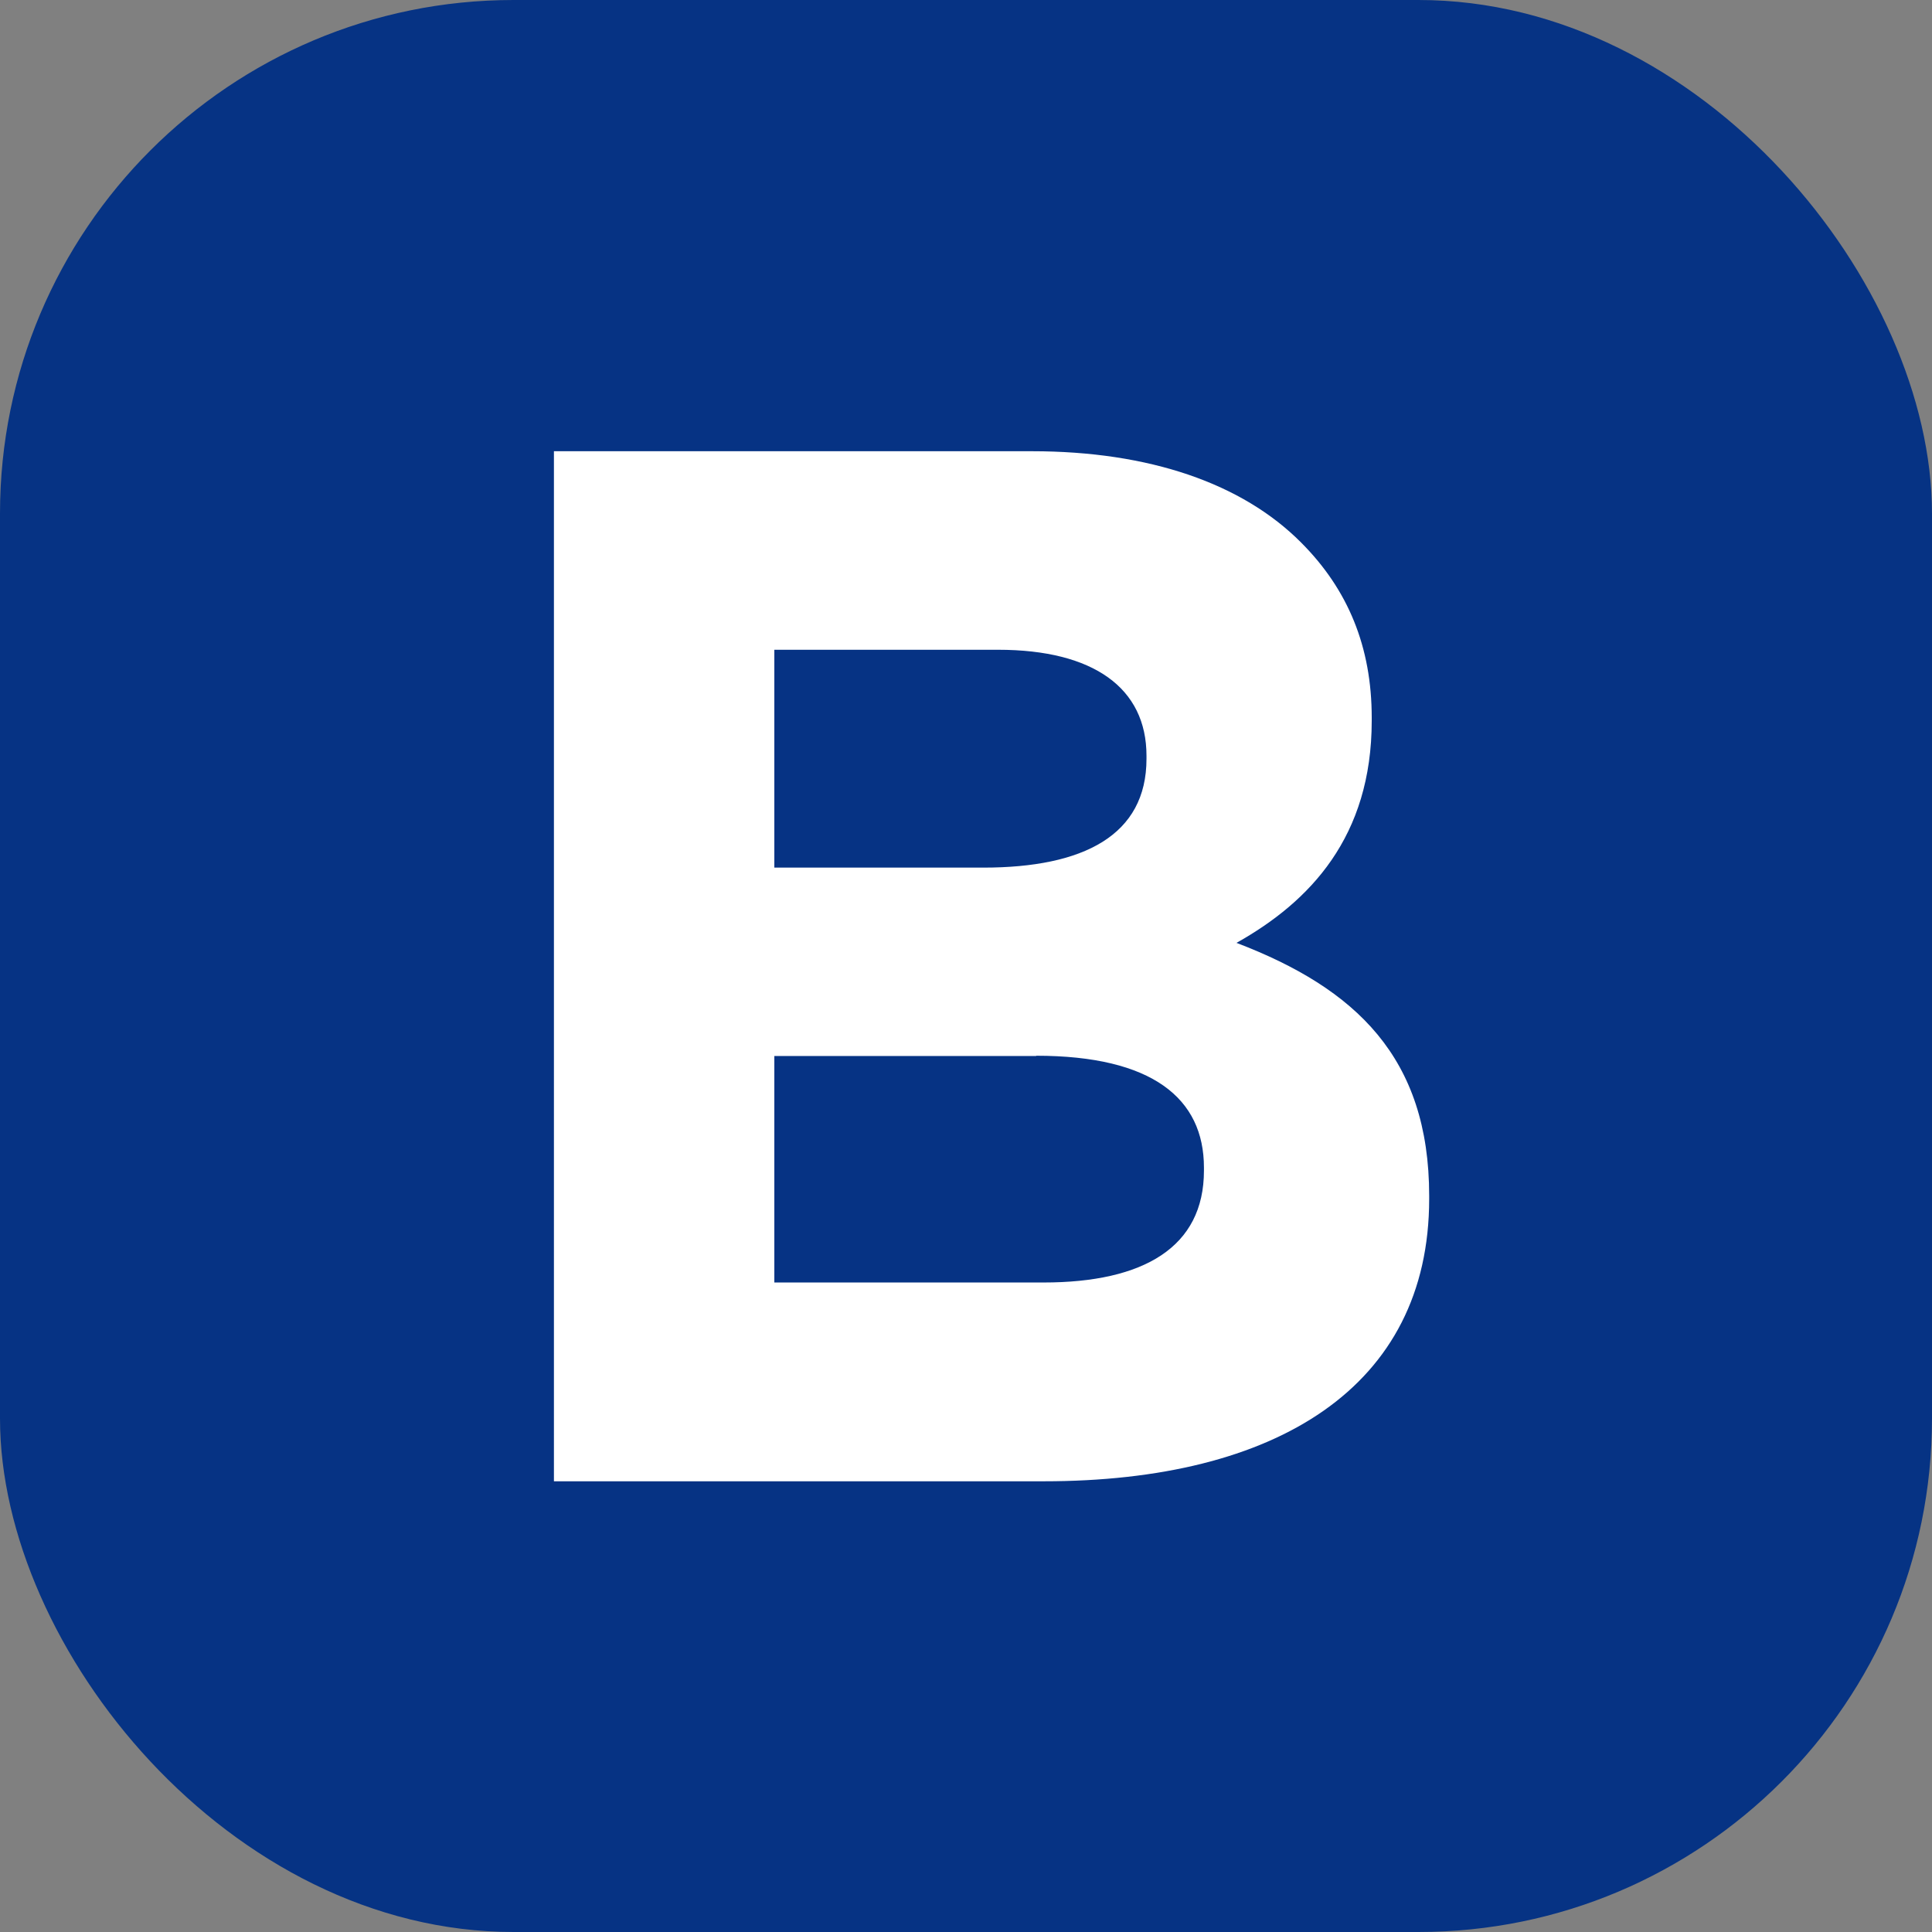
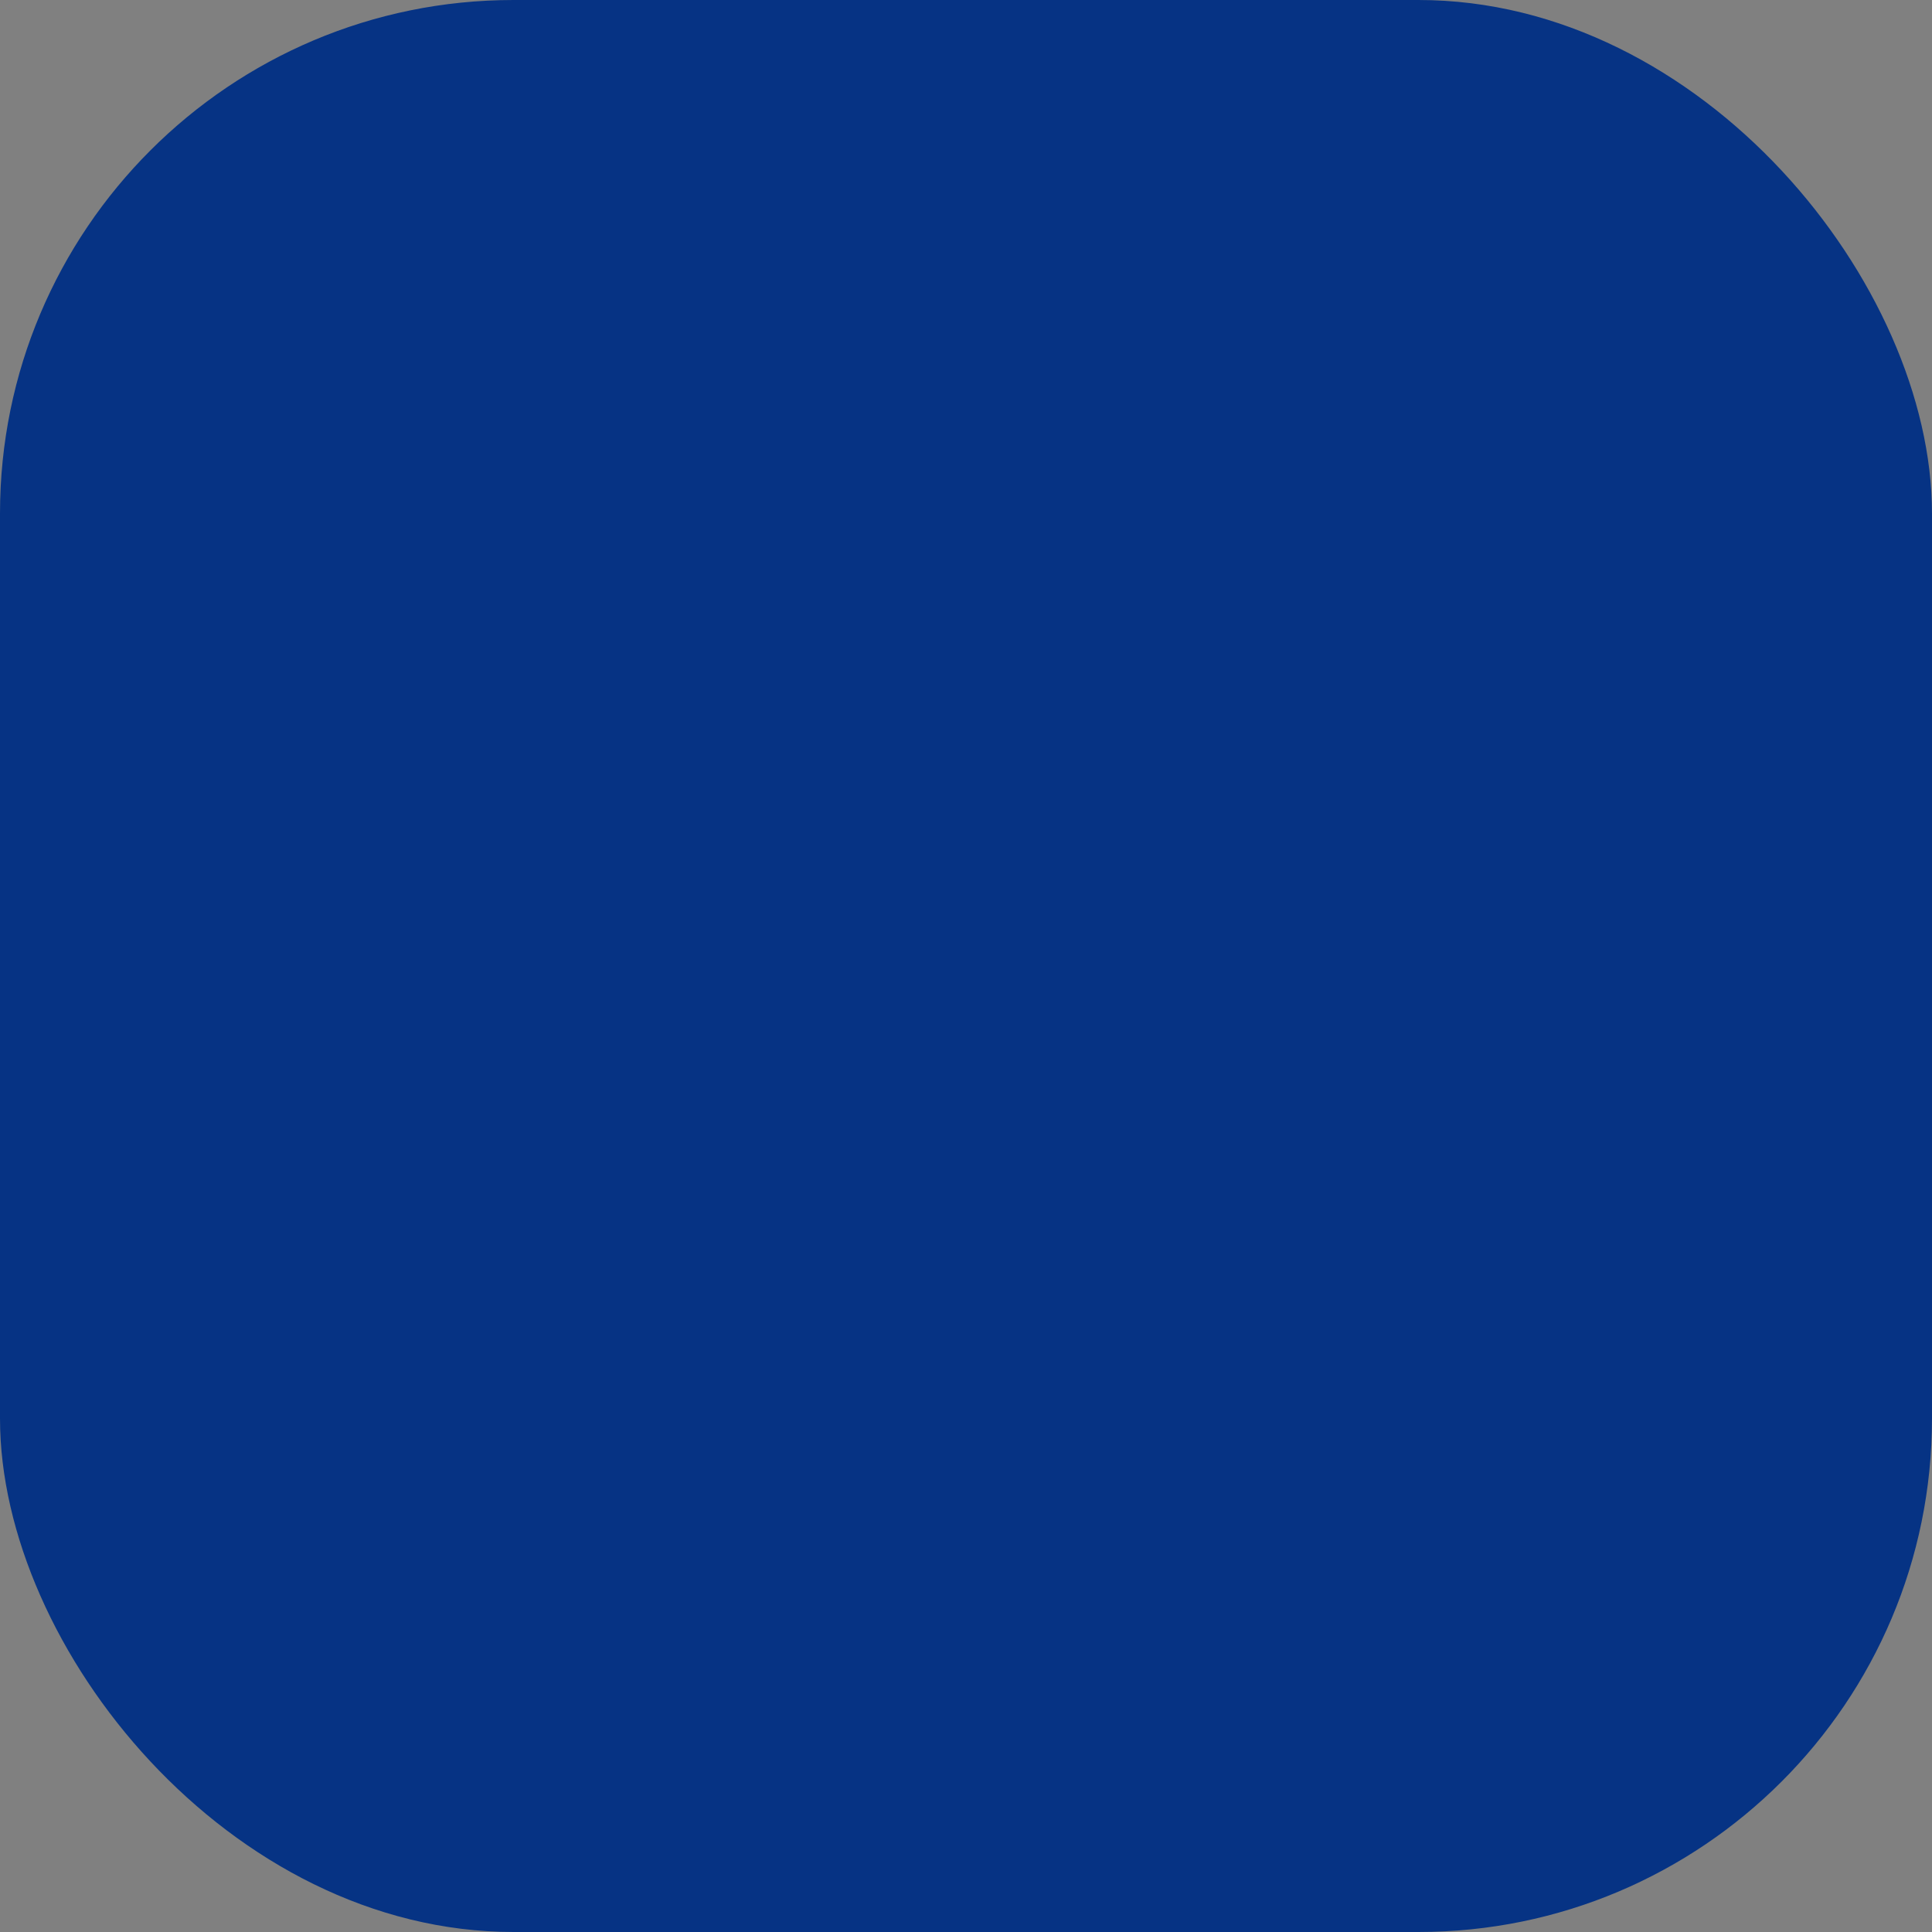
<svg xmlns="http://www.w3.org/2000/svg" id="b" viewBox="0 0 76 76">
  <rect x="0" y="0" width="76" height="76" fill="#808080" stroke="none" />
  <defs>
    <style>.d{fill:#fff;}.e{fill:#063384;}</style>
  </defs>
  <rect id="c" class="e" width="76" height="76" rx="20.2" ry="20.2" />
-   <path class="d" d="m21.78,17.75h18.81c4.63,0,8.28,1.27,10.59,3.59,1.85,1.85,2.78,4.11,2.78,6.89v.12c0,4.57-2.43,7.12-5.32,8.74,4.69,1.79,7.58,4.51,7.58,9.95v.12c0,7.41-6.02,11.11-15.16,11.11h-19.27V17.75Zm23.32,11.98c0-2.66-2.08-4.17-5.84-4.17h-8.8v8.57h8.22c3.94,0,6.42-1.27,6.42-4.28v-.12Zm-4.34,11.81h-10.3v8.91h10.59c3.94,0,6.31-1.39,6.31-4.4v-.12c0-2.72-2.03-4.4-6.6-4.4Z" />
</svg>